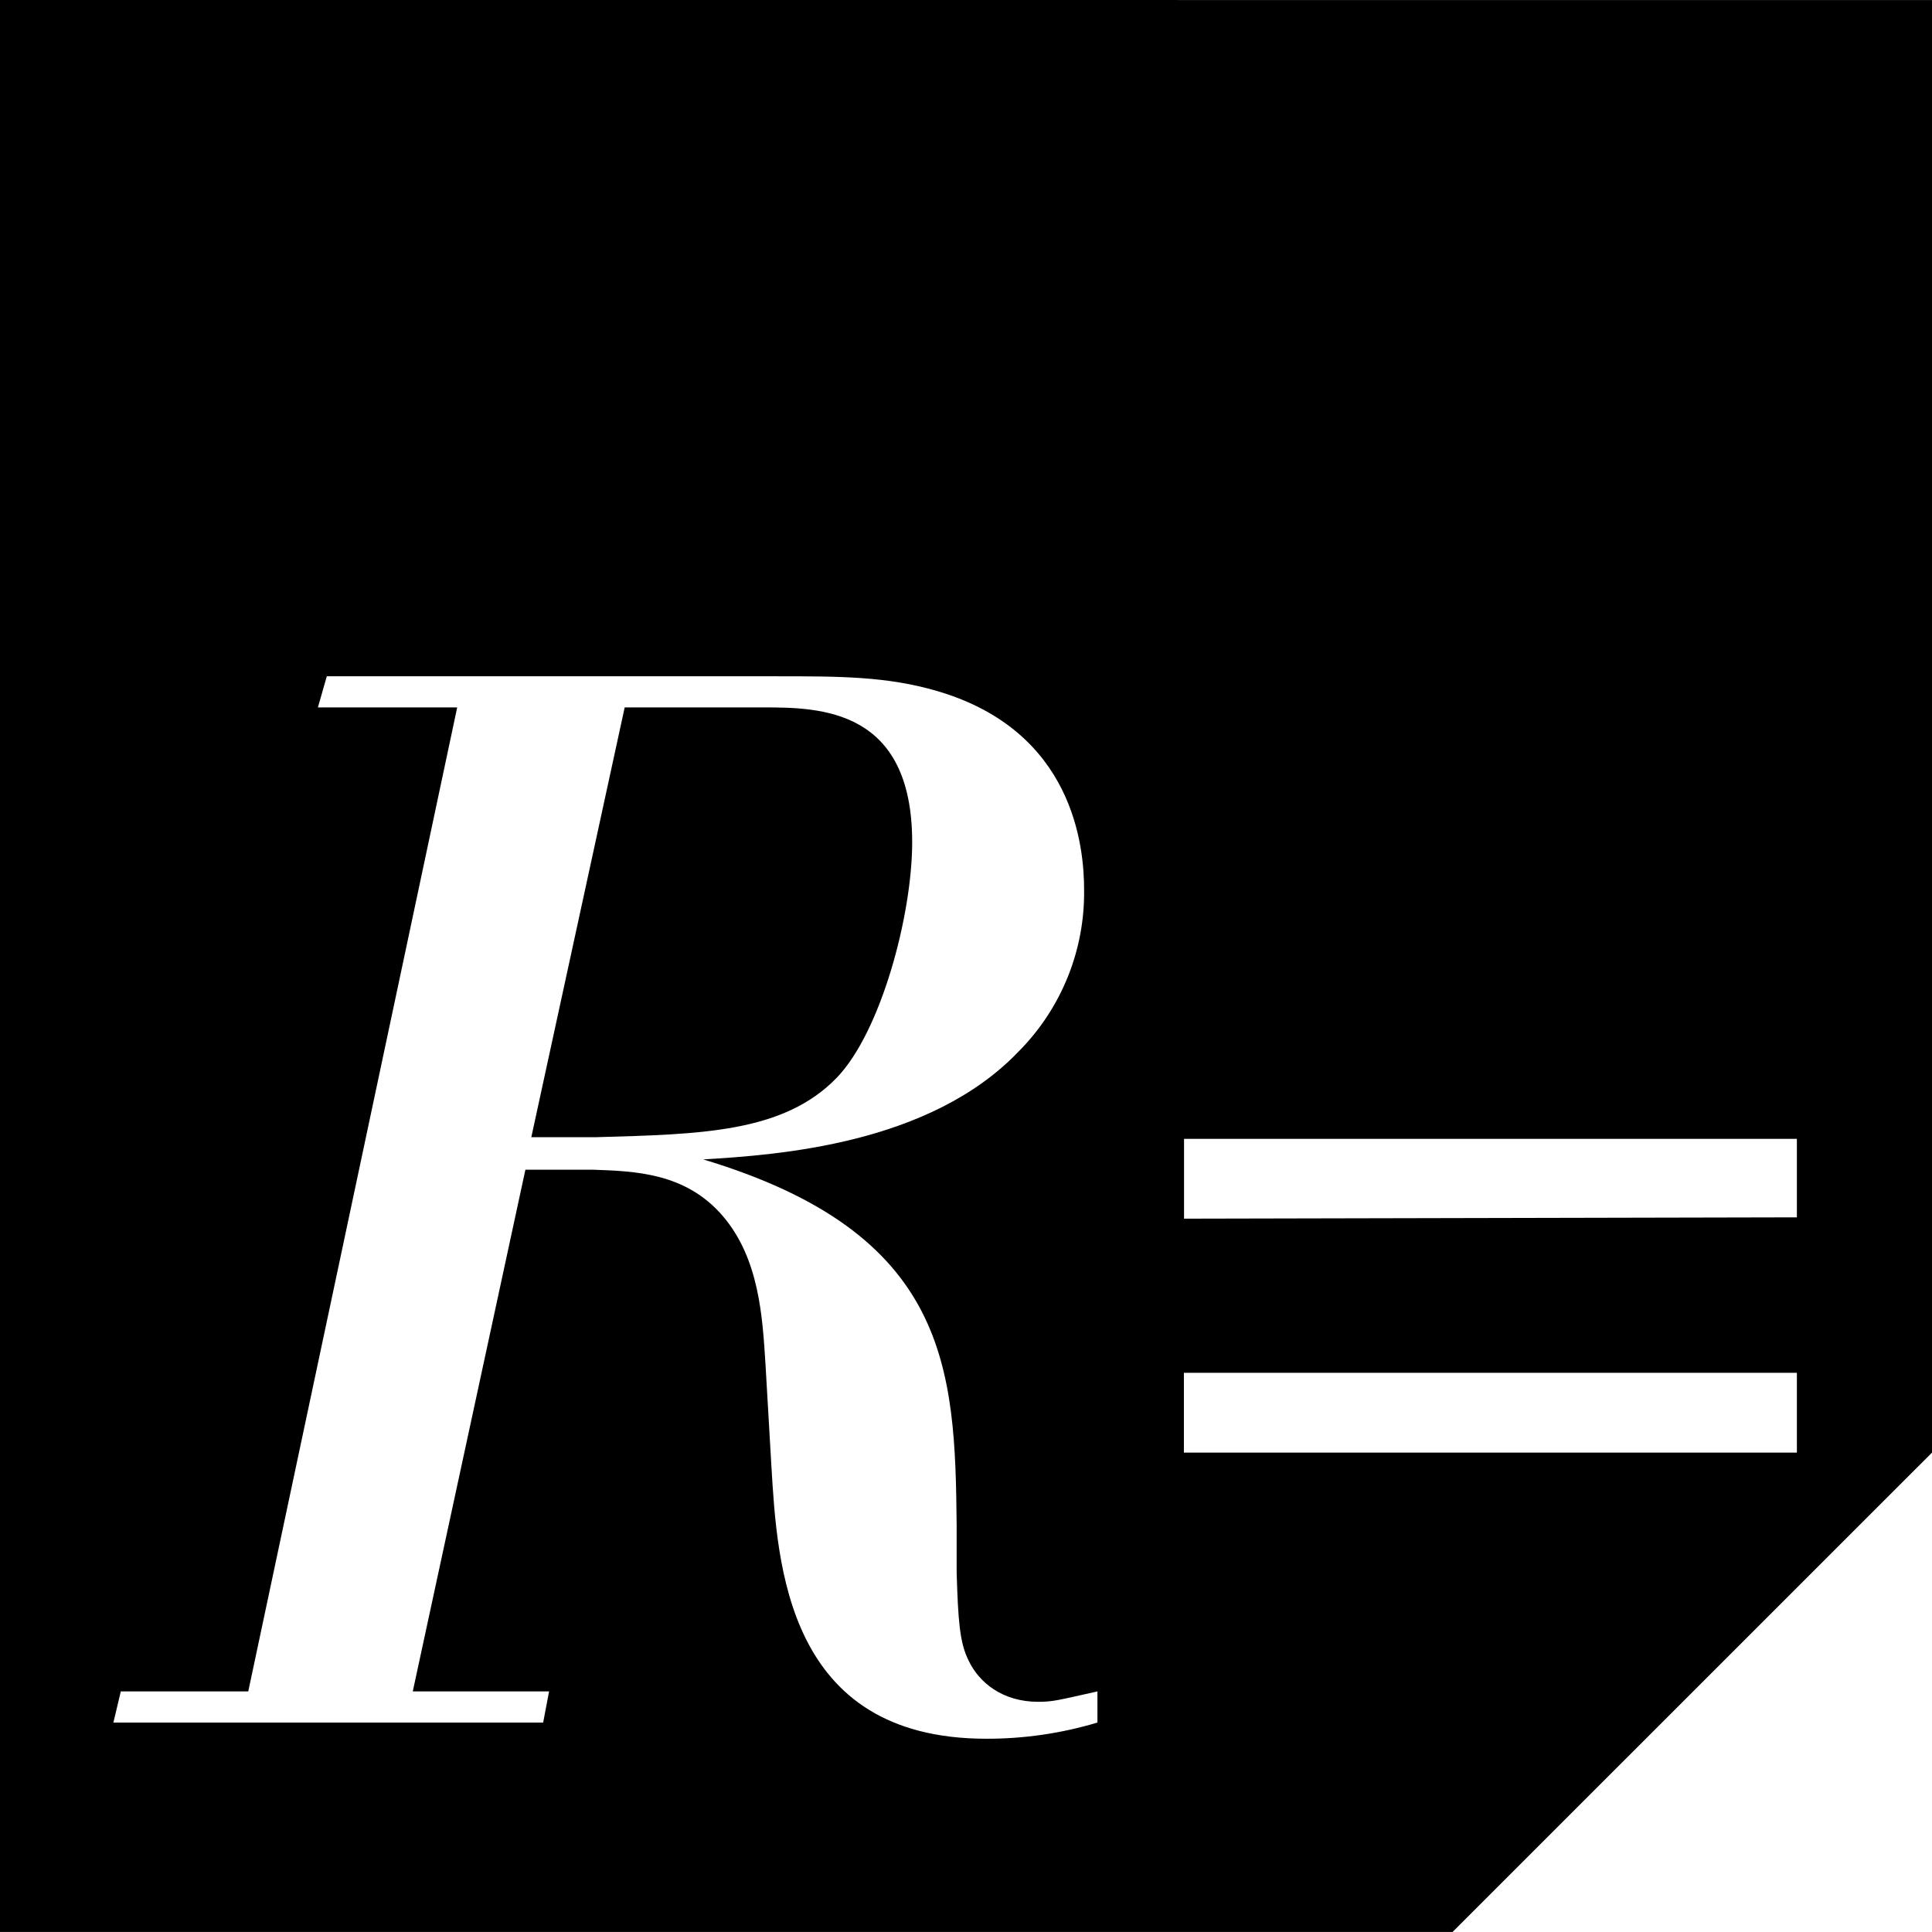
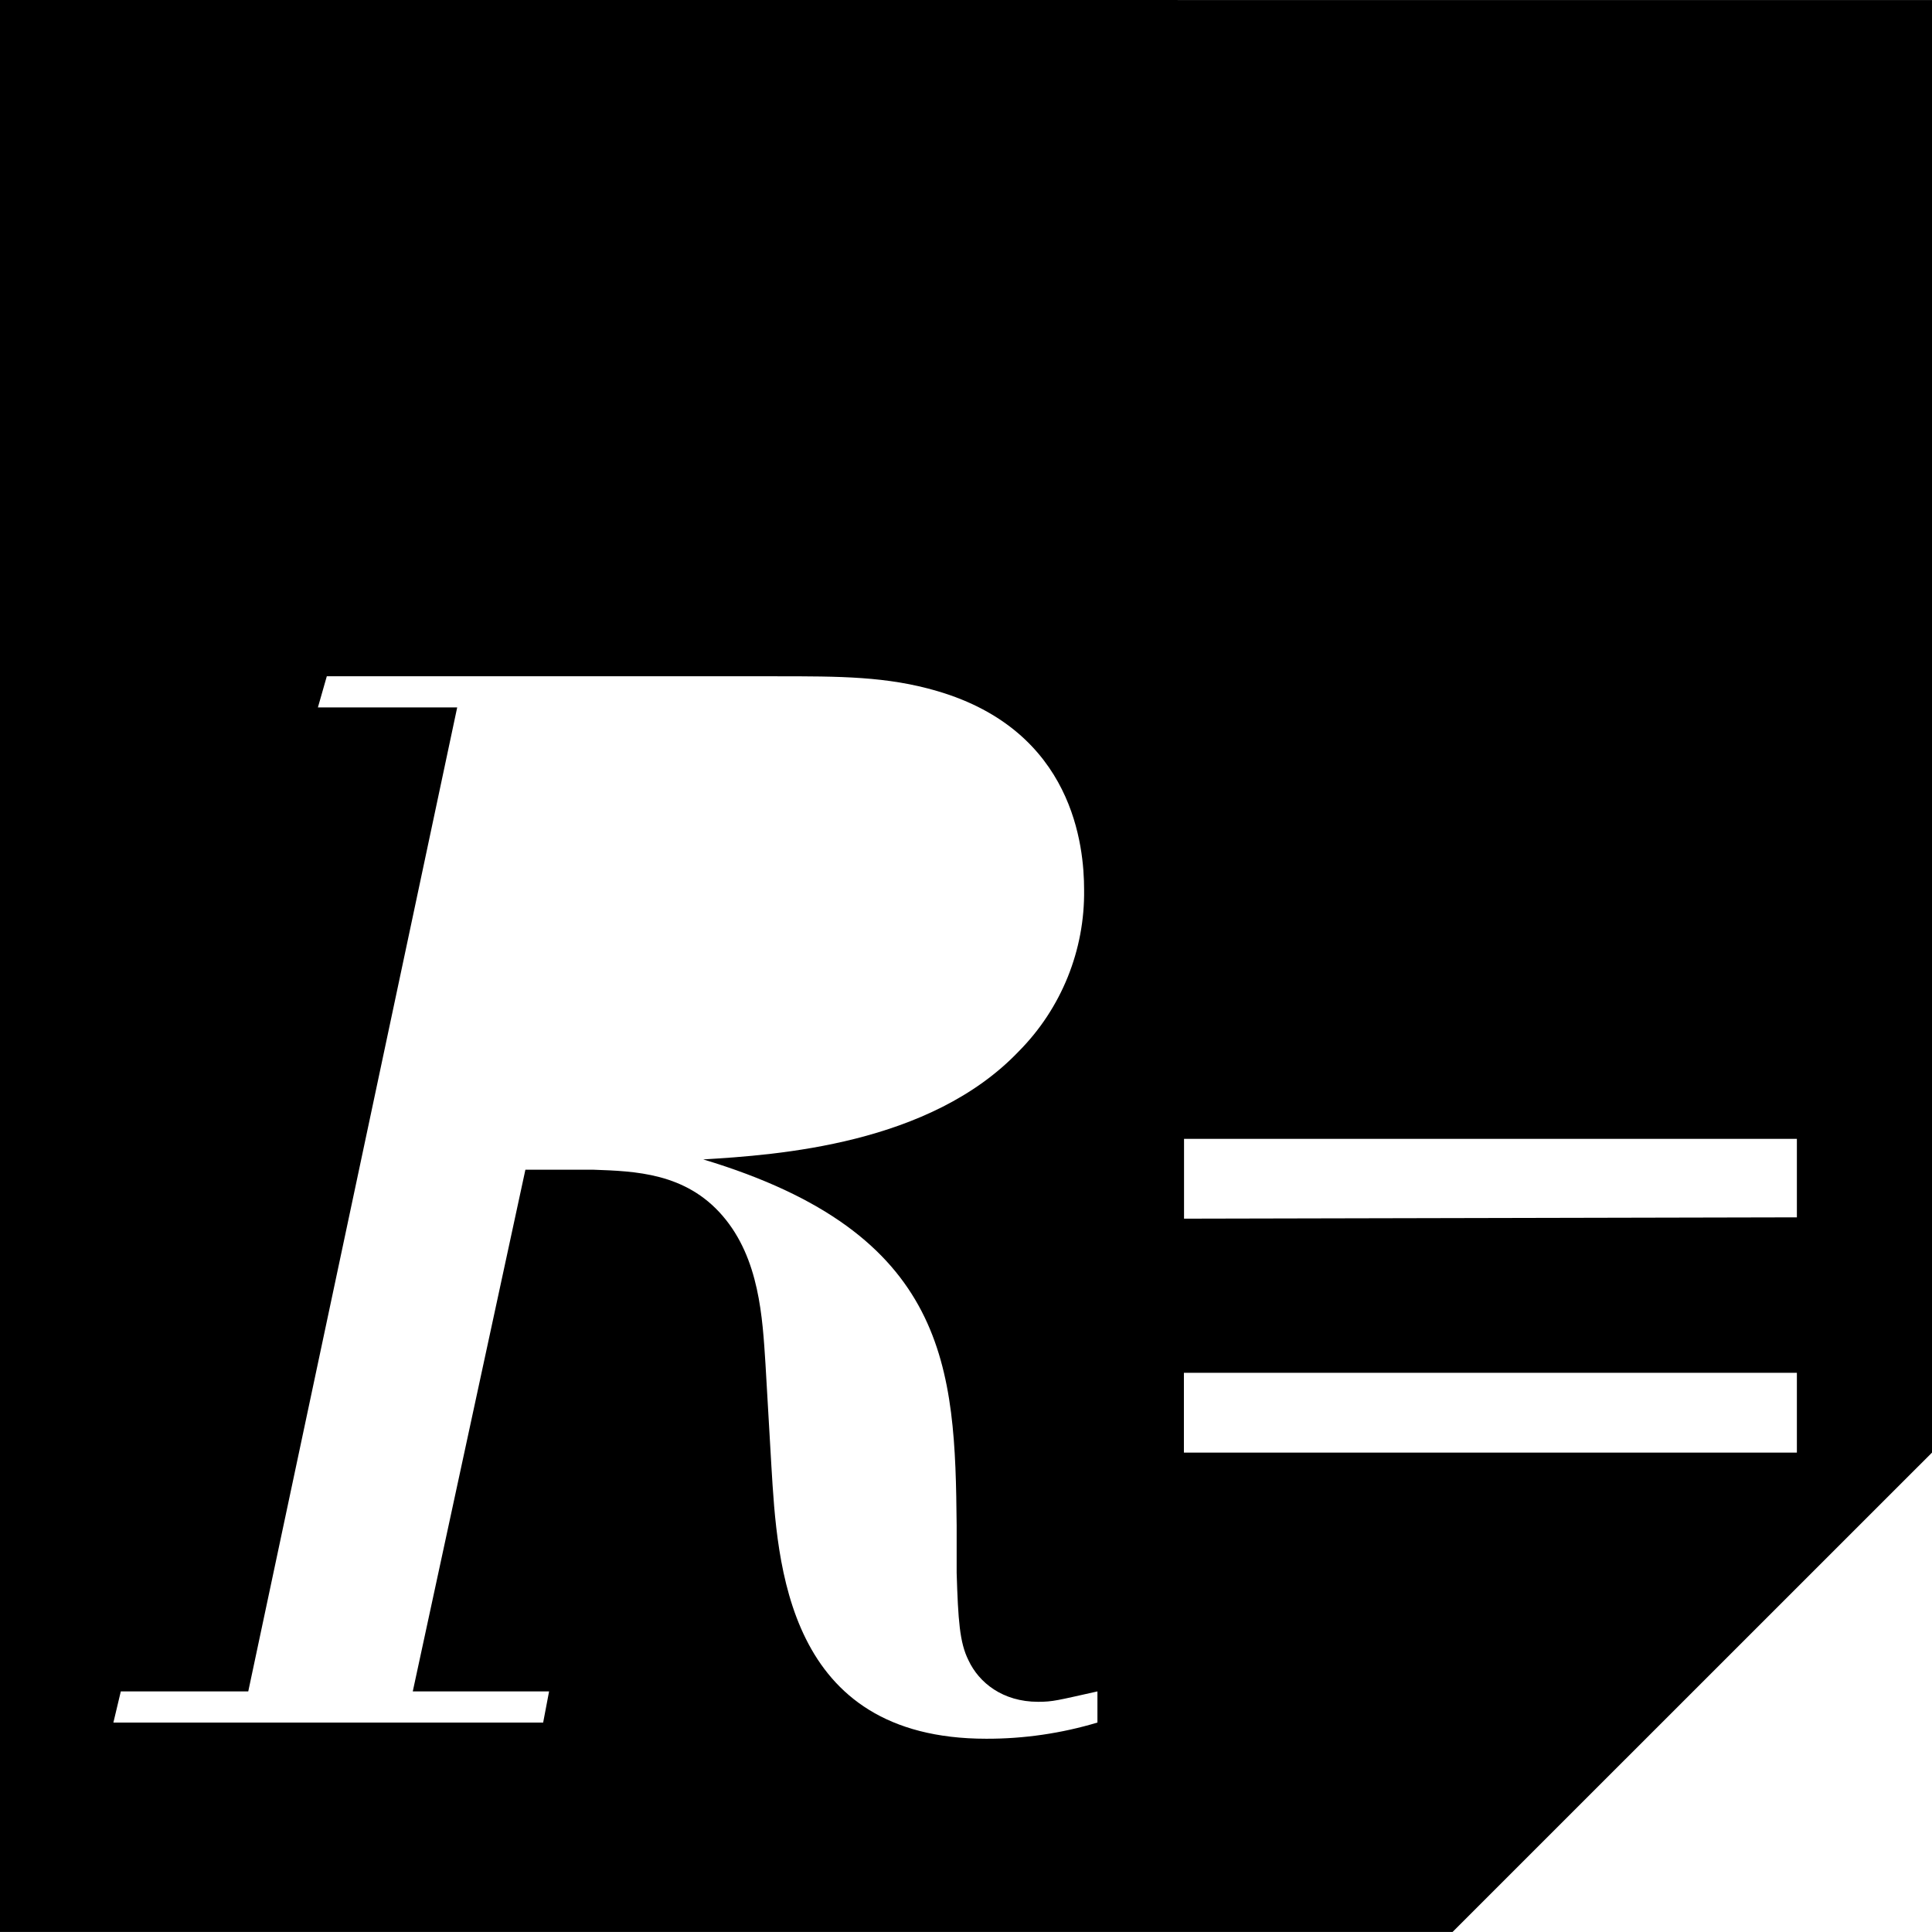
<svg xmlns="http://www.w3.org/2000/svg" width="453.55" height="453.54" id="screenshot-8d0d85b0-ee2f-11ec-a602-31d3e7357c9e" viewBox="0 0 453.55 453.54" style="-webkit-print-color-adjust: exact;" fill="none" version="1.1">
  <g id="shape-8d0d85b0-ee2f-11ec-a602-31d3e7357c9e" rx="0" ry="0" style="fill: rgb(0, 0, 0);">
    <g id="shape-8d0f3360-ee2f-11ec-a602-31d3e7357c9e">
      <g id="fills-8d0f3360-ee2f-11ec-a602-31d3e7357c9e">
-         <path class="cls-1" rx="0" ry="0" d="M214.14,197.72C214.14,166.41,192.57,166.07,179.35,166.07L146.65,166.07L124.73,266.96L140.04,266.96C164.39,266.26,183.87,265.96,196.4,253.04C206.83,242.26,214.14,214.77,214.14,197.72ZZ" />
-       </g>
+         </g>
    </g>
    <g id="shape-8d1092f0-ee2f-11ec-a602-31d3e7357c9e">
      <g id="fills-8d1092f0-ee2f-11ec-a602-31d3e7357c9e">
        <path class="cls-1" rx="0" ry="0" d="M0,0L0,453.54L341,453.54L453.55,341.01L453.55,0.01ZZM257.63,404.38C249.167,406.921,240.376,408.201,231.54,408.18C184.54,408.18,182.48,367.12,181.09,344.18L179.7,320.18C179,309.39,178.31,295.47,169.61,285.39C160.91,275.31,149.08,274.95,139.34,274.6L123.34,274.6L96.9,397.07L128.9,397.07L127.51,404.38L26.62,404.38L28.36,397.07L58.28,397.07L107.33,166.07L74.63,166.07L76.72,158.76L182.13,158.76C197.13,158.76,208.23,158.76,220.05,162.24C252.05,171.63,254.5,198.77,254.5,208.86C254.692,223.042,249.175,236.707,239.19,246.78C218.32,268.7,182.48,271.13,165.09,272.18C222.84,289.57,224.23,321.23,224.58,358.11L224.58,369.24C224.93,380.37,225.27,385.59,227.36,389.77C229.8,394.99,235.36,399.51,243.71,399.51C247.19,399.51,248.24,399.16,257.63,397.07ZM421.83,341.01L277.93,341.01L277.93,322.28L421.83,322.28ZM421.83,285.78L277.96,286.09L277.96,267.35L421.83,267.35Z" />
      </g>
    </g>
  </g>
</svg>